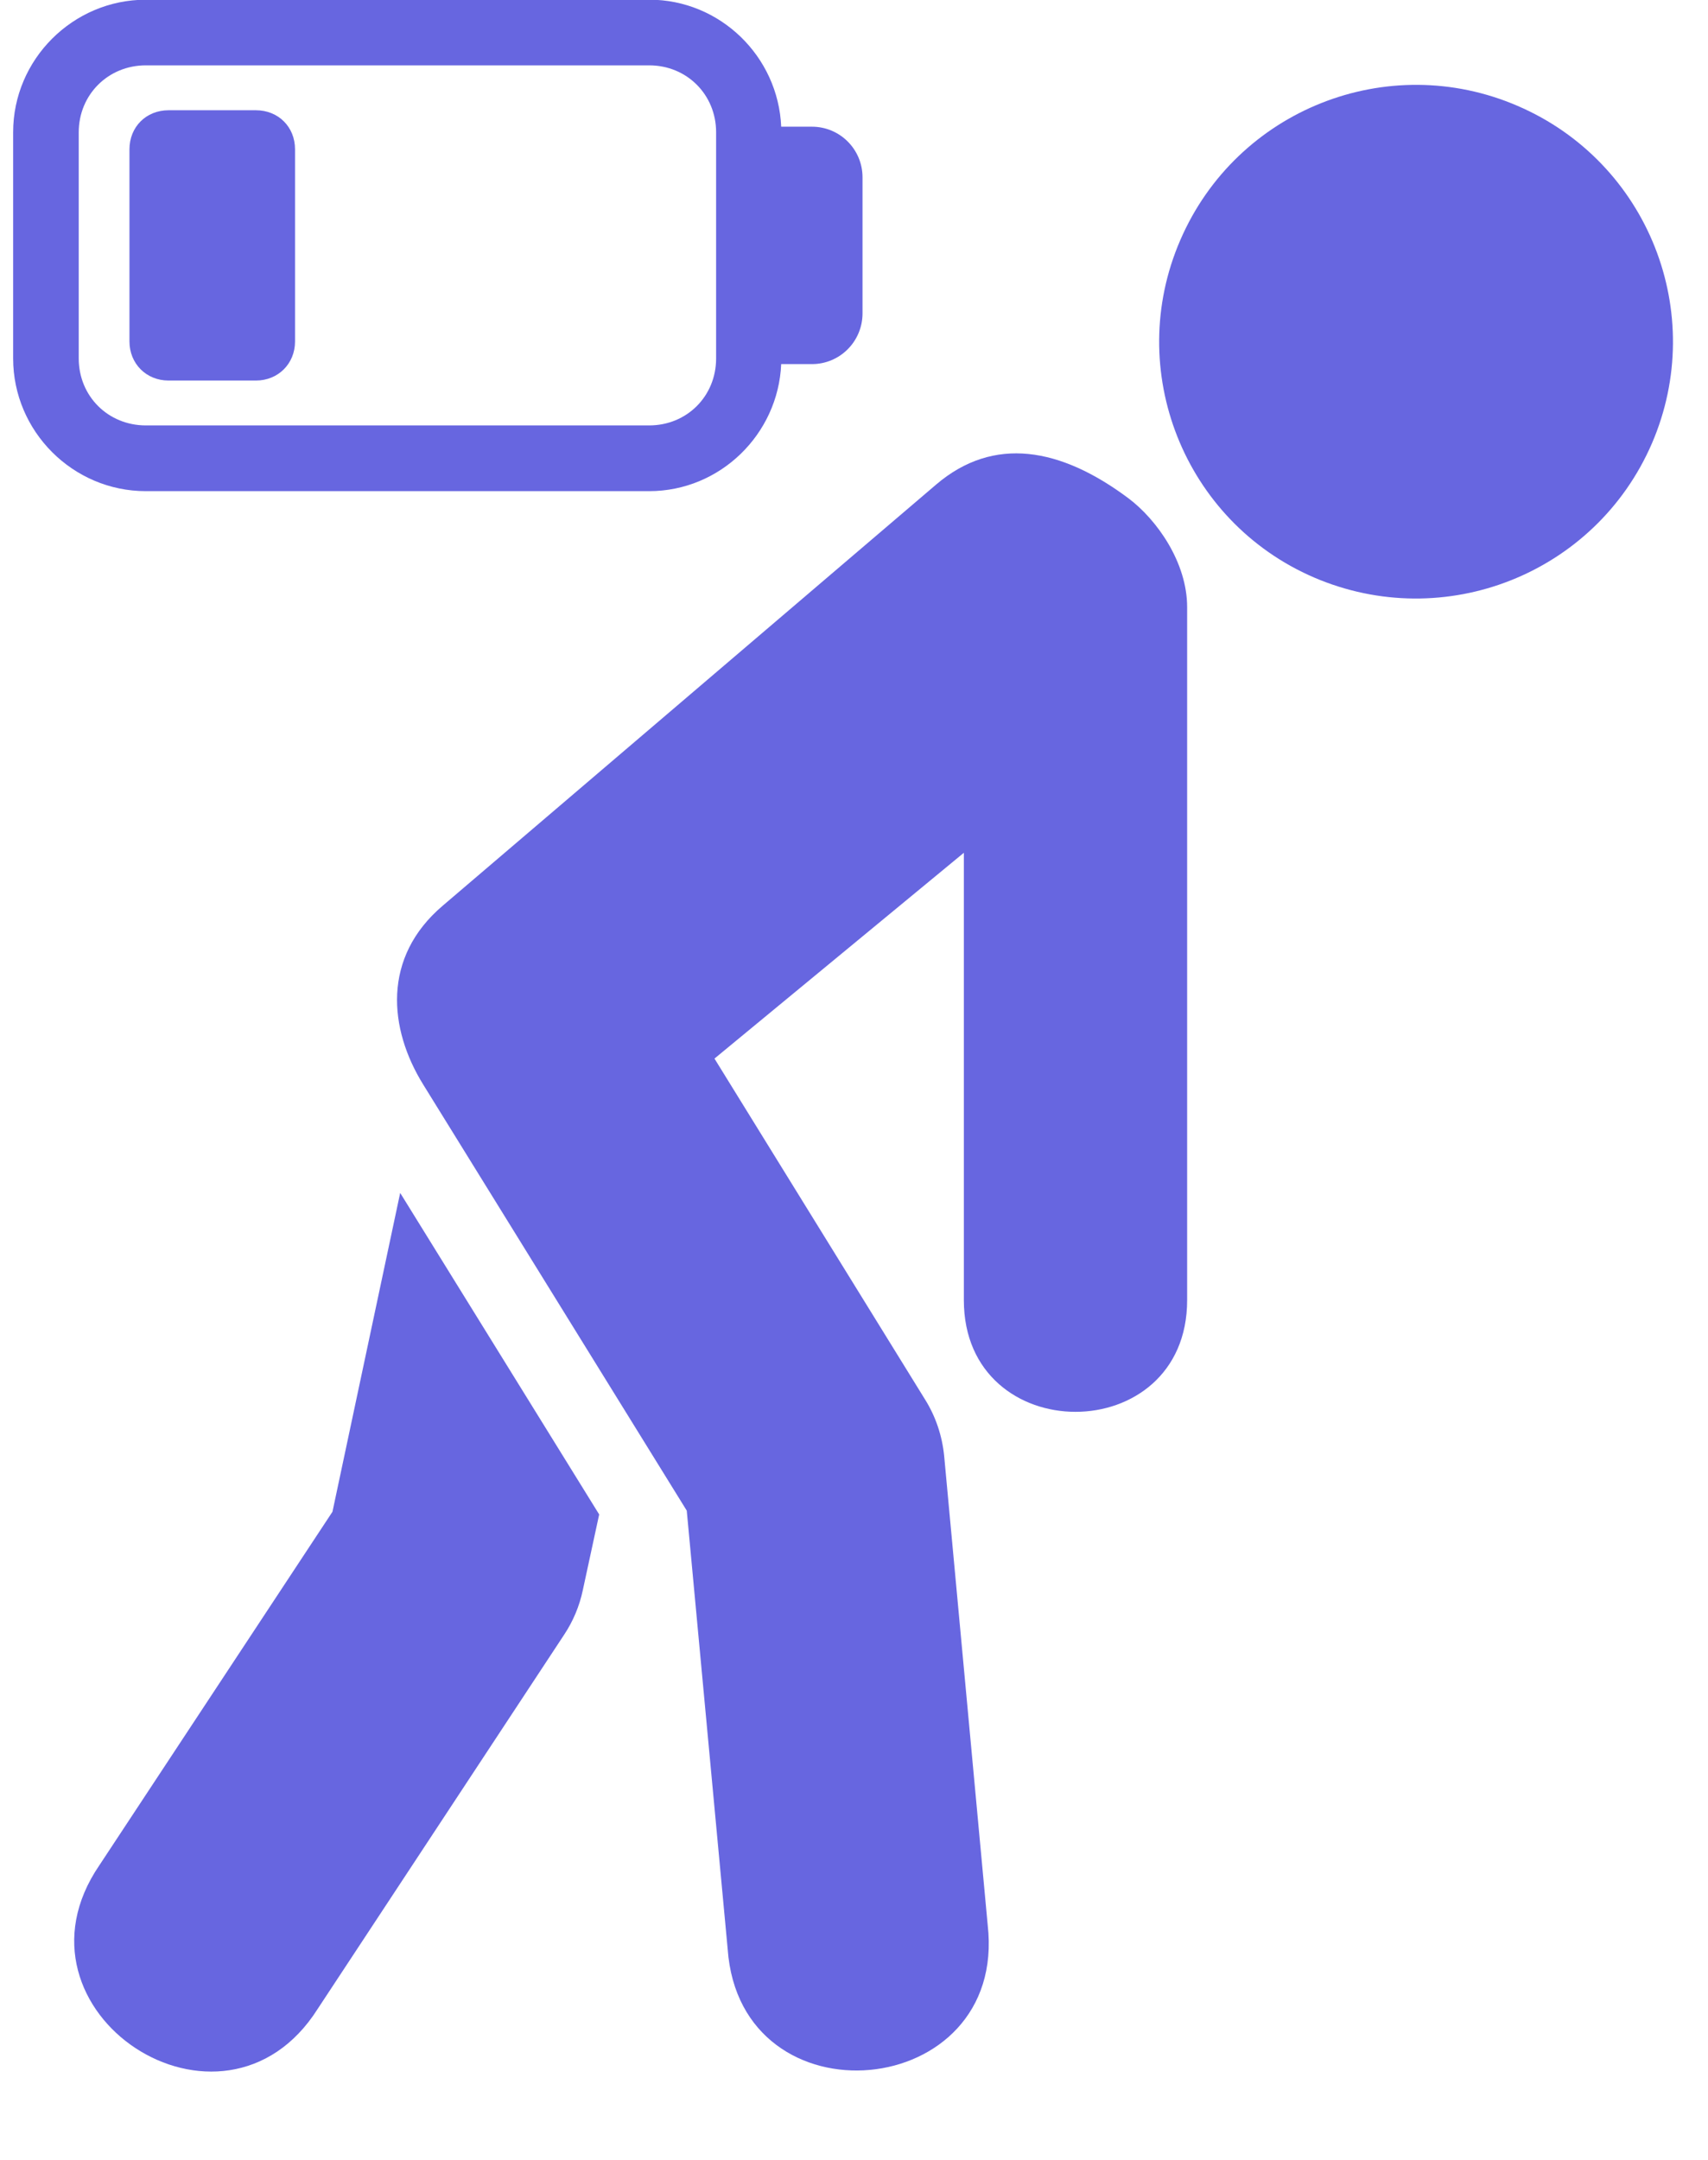
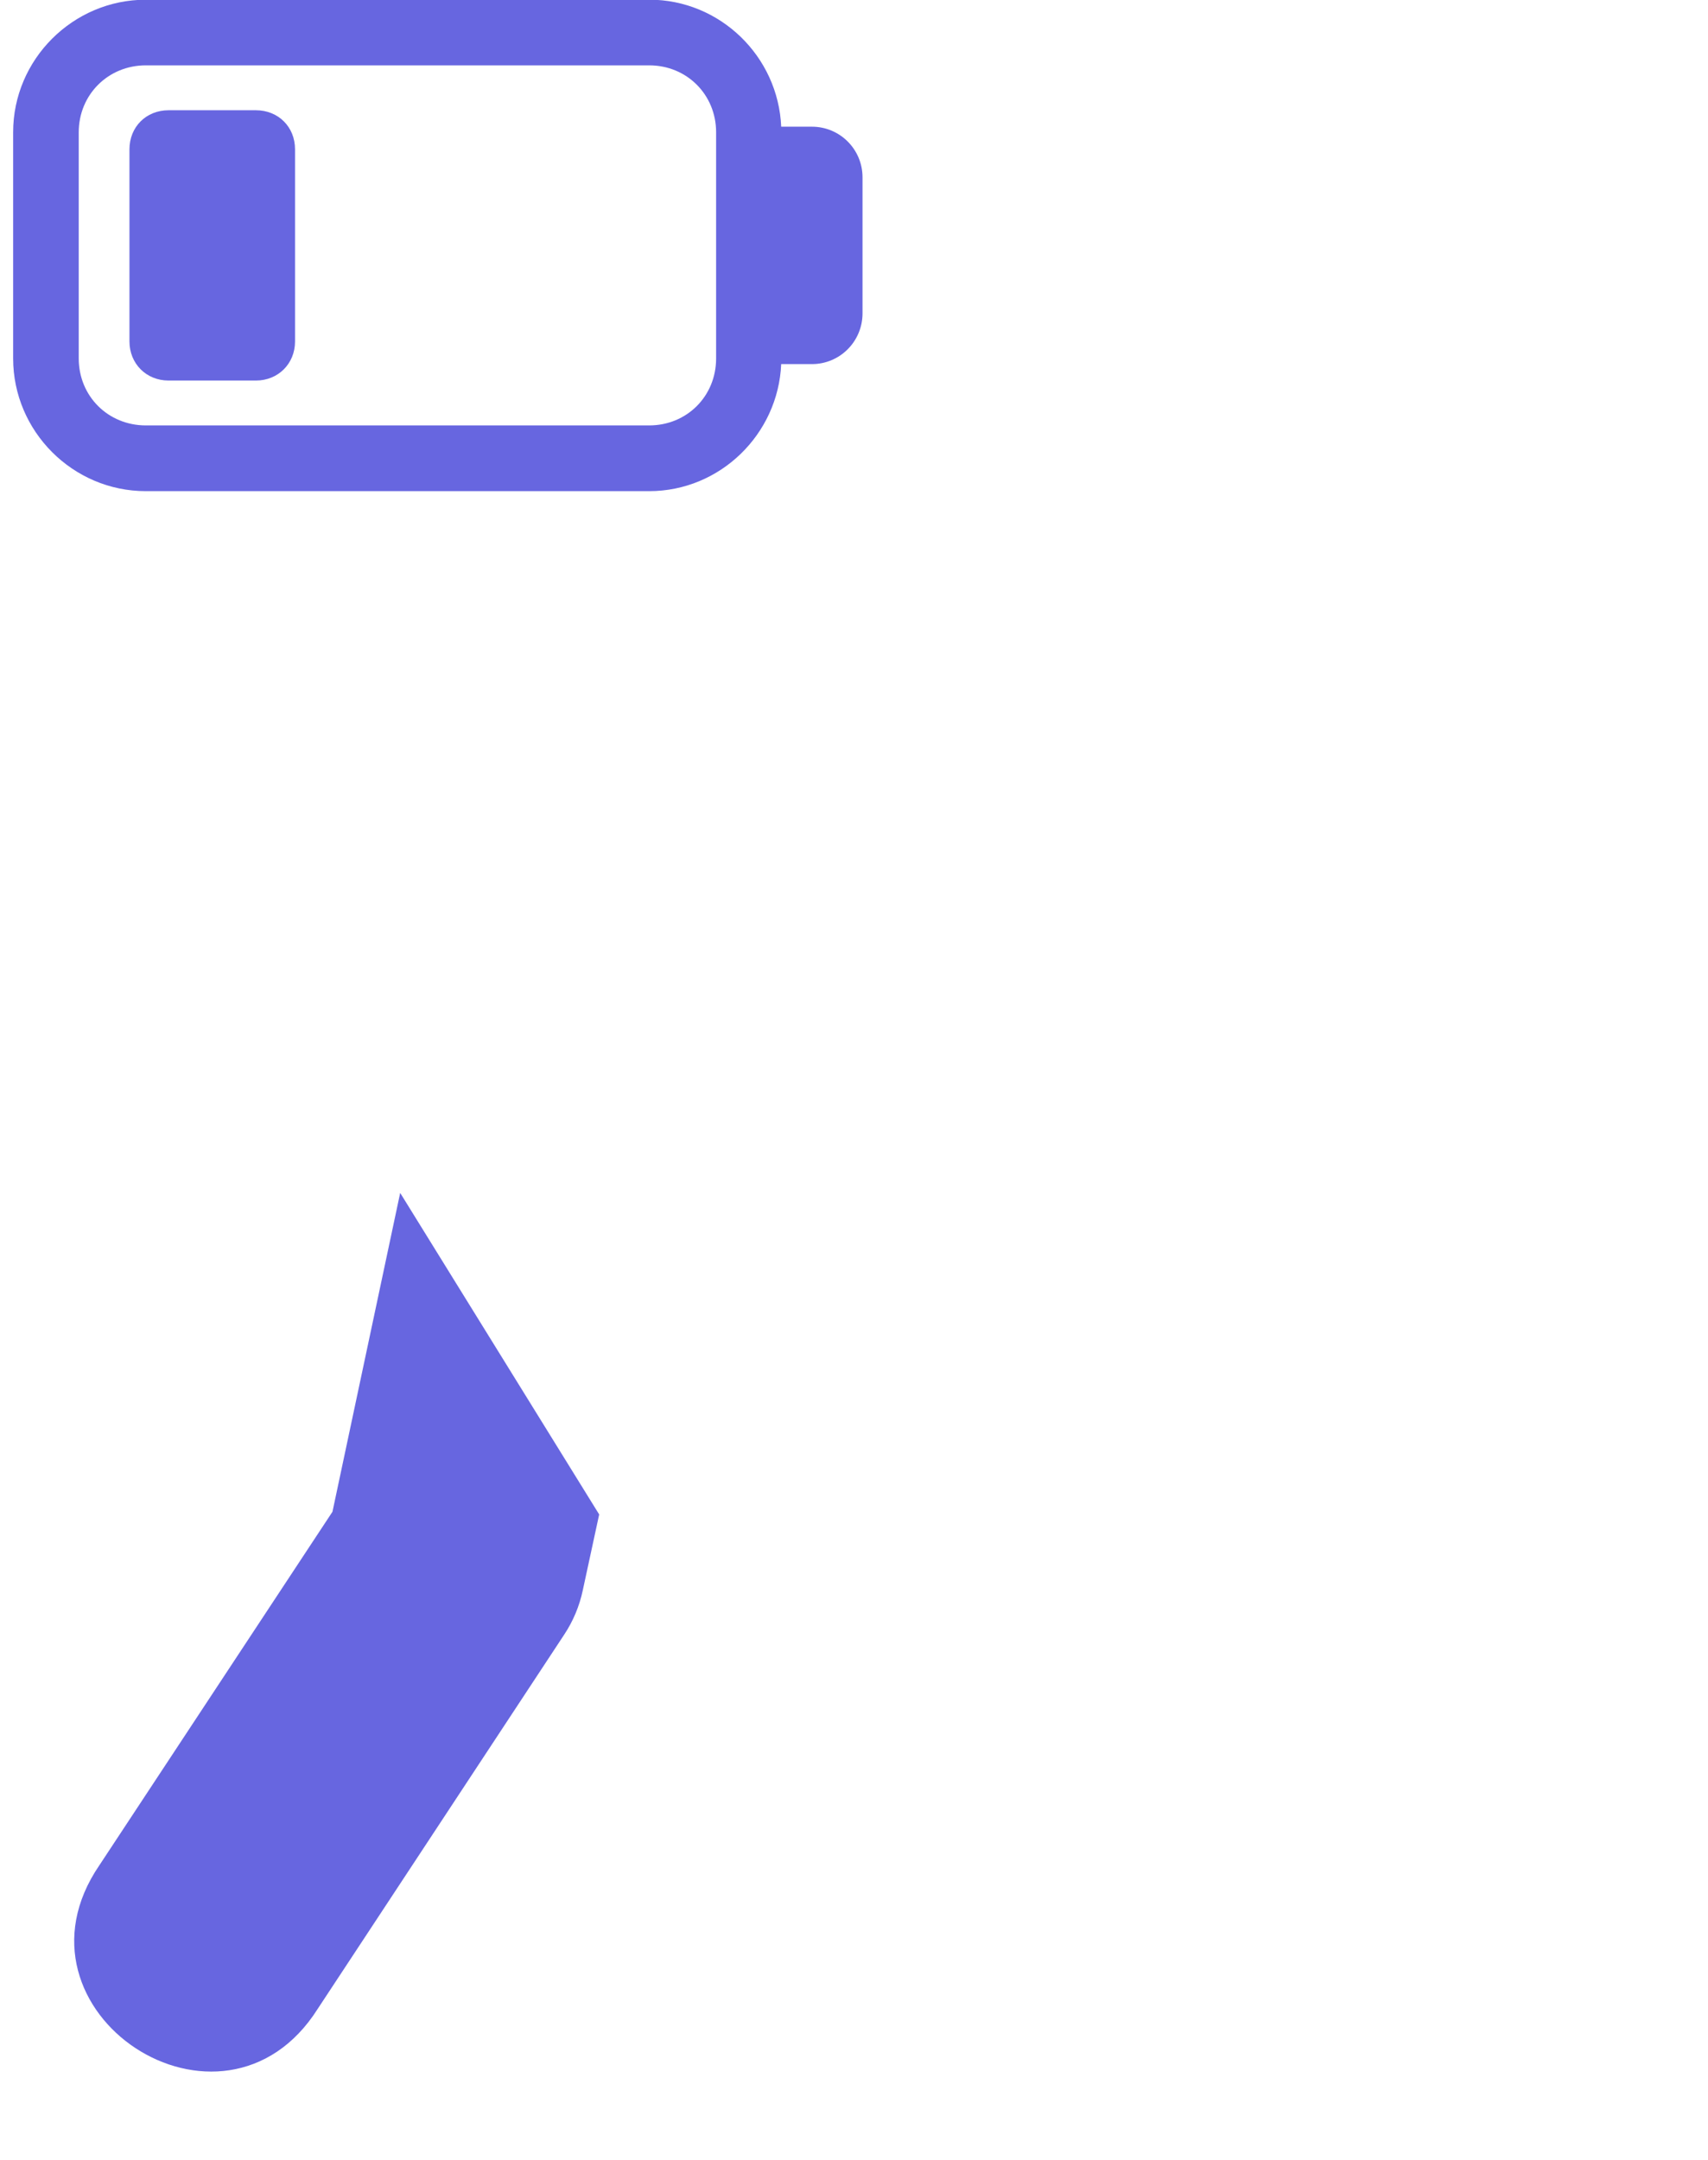
<svg xmlns="http://www.w3.org/2000/svg" fill="#6766e0" height="67.4" preserveAspectRatio="xMidYMid meet" version="1" viewBox="18.7 12.7 53.3 67.4" width="53.3" zoomAndPan="magnify">
  <g id="change1_1">
-     <path clip-rule="evenodd" d="M70.25,26.534c-1.76,4.068-6.473,5.934-10.546,4.183 c-4.057-1.75-5.927-6.474-4.172-10.525c1.756-4.068,6.469-5.939,10.527-4.188C70.135,17.758,72,22.473,70.25,26.534z" fill="inherit" fill-rule="evenodd" />
-   </g>
+     </g>
  <g id="change1_2">
-     <path d="M47.917,27.815l-15.4,13.142c-1.901,1.614-1.688,3.844-0.609,5.583l8.223,13.292l1.277,13.678 c0.39,5.536,8.745,4.77,8.114-0.751l-1.359-14.64c-0.063-0.625-0.265-1.229-0.599-1.76l-6.568-10.631l7.782-6.421v13.958 c0,4.646,6.968,4.646,6.968,0V31.644c0-1.395-0.942-2.733-1.842-3.405C51.802,26.67,49.714,26.285,47.917,27.815z" fill="inherit" />
-   </g>
+     </g>
  <g id="change1_3">
    <path d="M31.188,49.919l-2.113,9.948l-7.272,11.027c-3.124,4.568,3.855,9.161,6.814,4.479l7.686-11.667 c0.281-0.422,0.48-0.896,0.584-1.391l0.511-2.364L31.188,49.919z" fill="inherit" />
  </g>
  <g id="change1_4">
    <path clip-rule="evenodd" d="M23.25,14.739h15.709c1.176,0,2.088,0.916,2.088,2.088v7.057 c0,1.177-0.912,2.089-2.088,2.089H23.25c-1.176,0-2.093-0.912-2.093-2.089v-7.057C21.157,15.655,22.074,14.739,23.25,14.739z M23.25,12.691c-2.276,0-4.14,1.864-4.14,4.135v7.057c0,2.276,1.864,4.141,4.14,4.141h15.709c2.213,0,4.025-1.776,4.119-3.964h0.959 c0.874,0,1.579-0.708,1.579-1.584v-4.244c0-0.871-0.705-1.579-1.579-1.579h-0.959c-0.093-2.192-1.905-3.963-4.119-3.963H23.25z" fill="inherit" fill-rule="evenodd" />
  </g>
  <g id="change1_5">
    <path clip-rule="evenodd" d="M23.959,16.14c-0.699,0-1.219,0.52-1.219,1.219v5.995 c0,0.692,0.525,1.219,1.219,1.219h2.728c0.693,0,1.22-0.526,1.22-1.219v-5.995c0-0.699-0.521-1.219-1.22-1.219H23.959z" fill="inherit" fill-rule="evenodd" />
  </g>
</svg>